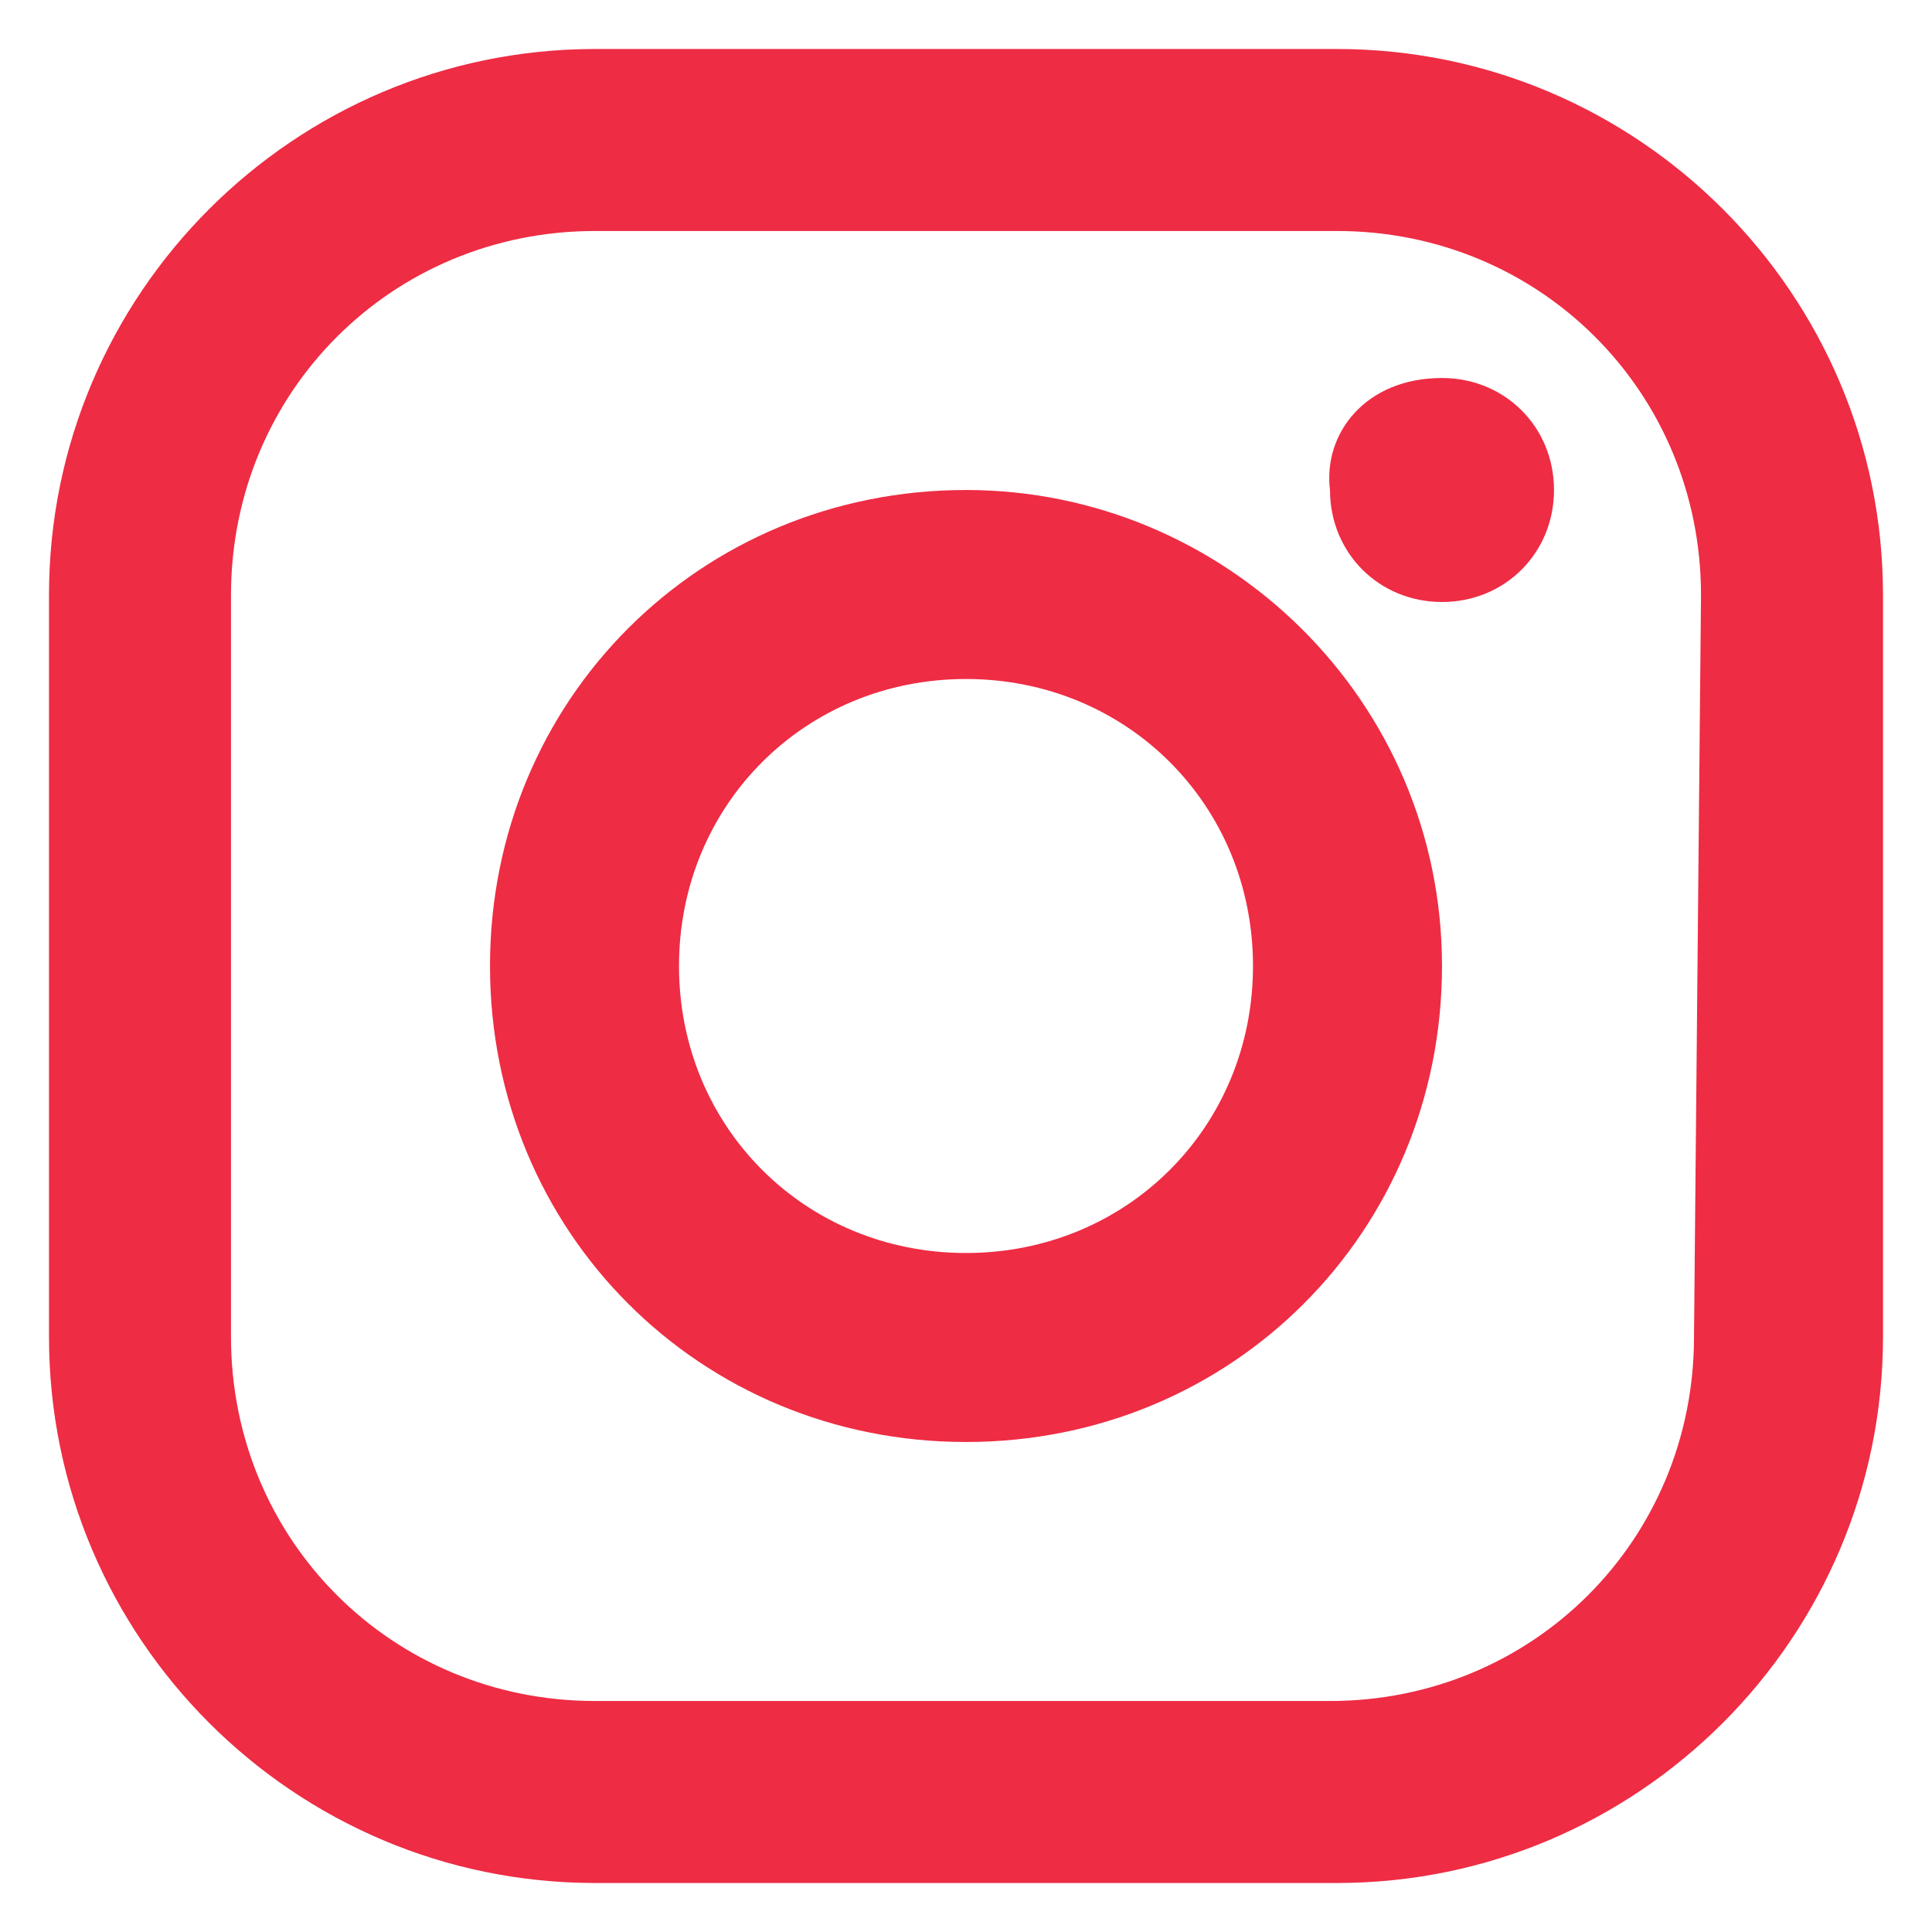
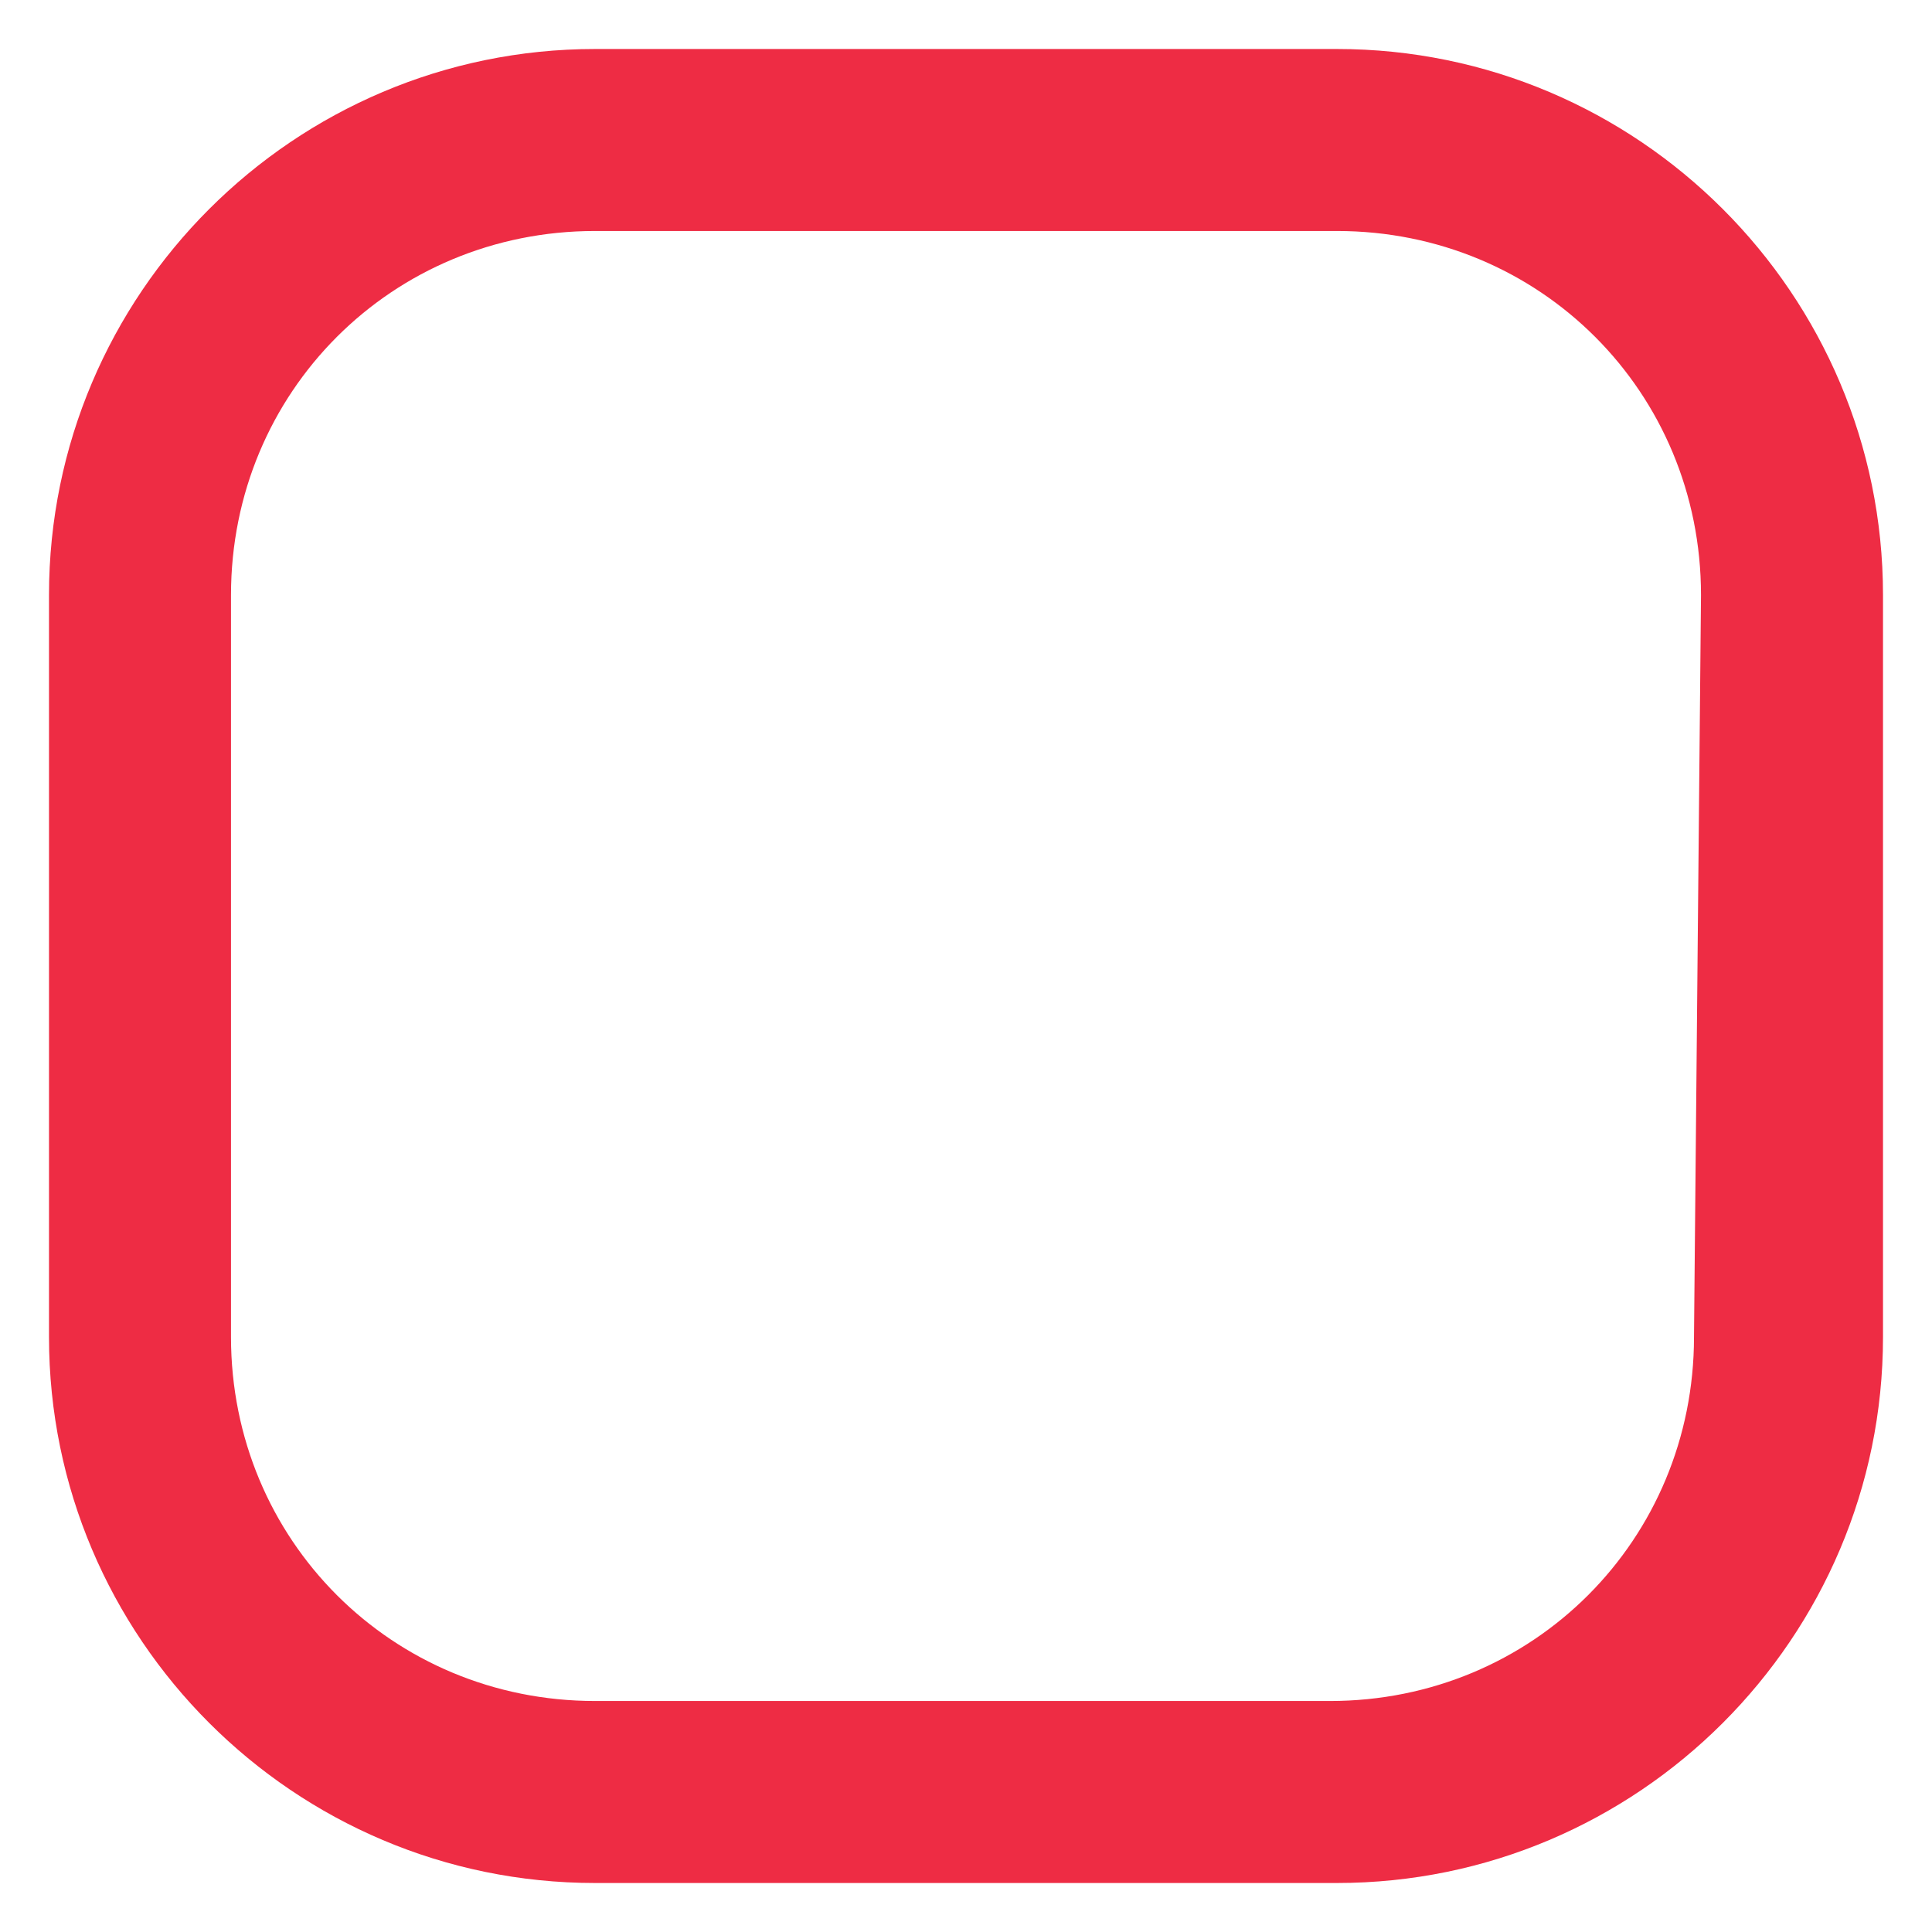
<svg xmlns="http://www.w3.org/2000/svg" version="1.1" id="Layer_1" x="0px" y="0px" viewBox="0 0 27.6 27.6" style="enable-background:new 0 0 27.6 27.6;" xml:space="preserve">
  <style type="text/css">
	.st0{fill:#EE2C44;}
</style>
  <g>
    <path class="st0" d="M19.1,0.7H8.5c-4.3,0-7.8,3.5-7.8,7.8v10.6c0,4.3,3.5,7.8,7.8,7.8h10.6c4.3,0,7.8-3.5,7.8-7.8V8.5   C26.9,4.2,23.4,0.7,19.1,0.7z M24.2,19.1c0,2.9-2.3,5.2-5.2,5.2H8.5c-2.9,0-5.2-2.3-5.2-5.2c0,0,0,0,0,0V8.5c0-2.9,2.3-5.2,5.2-5.2   c0,0,0,0,0,0h10.6c2.9,0,5.2,2.3,5.2,5.2L24.2,19.1z" />
-     <path class="st0" d="M13.8,7C10,7,7,10,7,13.8s3,6.8,6.8,6.8s6.8-3,6.8-6.8S17.5,7,13.8,7z M13.8,17.9c-2.3,0-4.1-1.8-4.1-4.1   c0-2.3,1.8-4.1,4.1-4.1c2.3,0,4.1,1.8,4.1,4.1C17.9,16.1,16.1,17.9,13.8,17.9z M20.6,5.4c0.9,0,1.6,0.7,1.6,1.6   c0,0.9-0.7,1.6-1.6,1.6c-0.9,0-1.6-0.7-1.6-1.6C18.9,6.2,19.5,5.4,20.6,5.4z" />
  </g>
</svg>